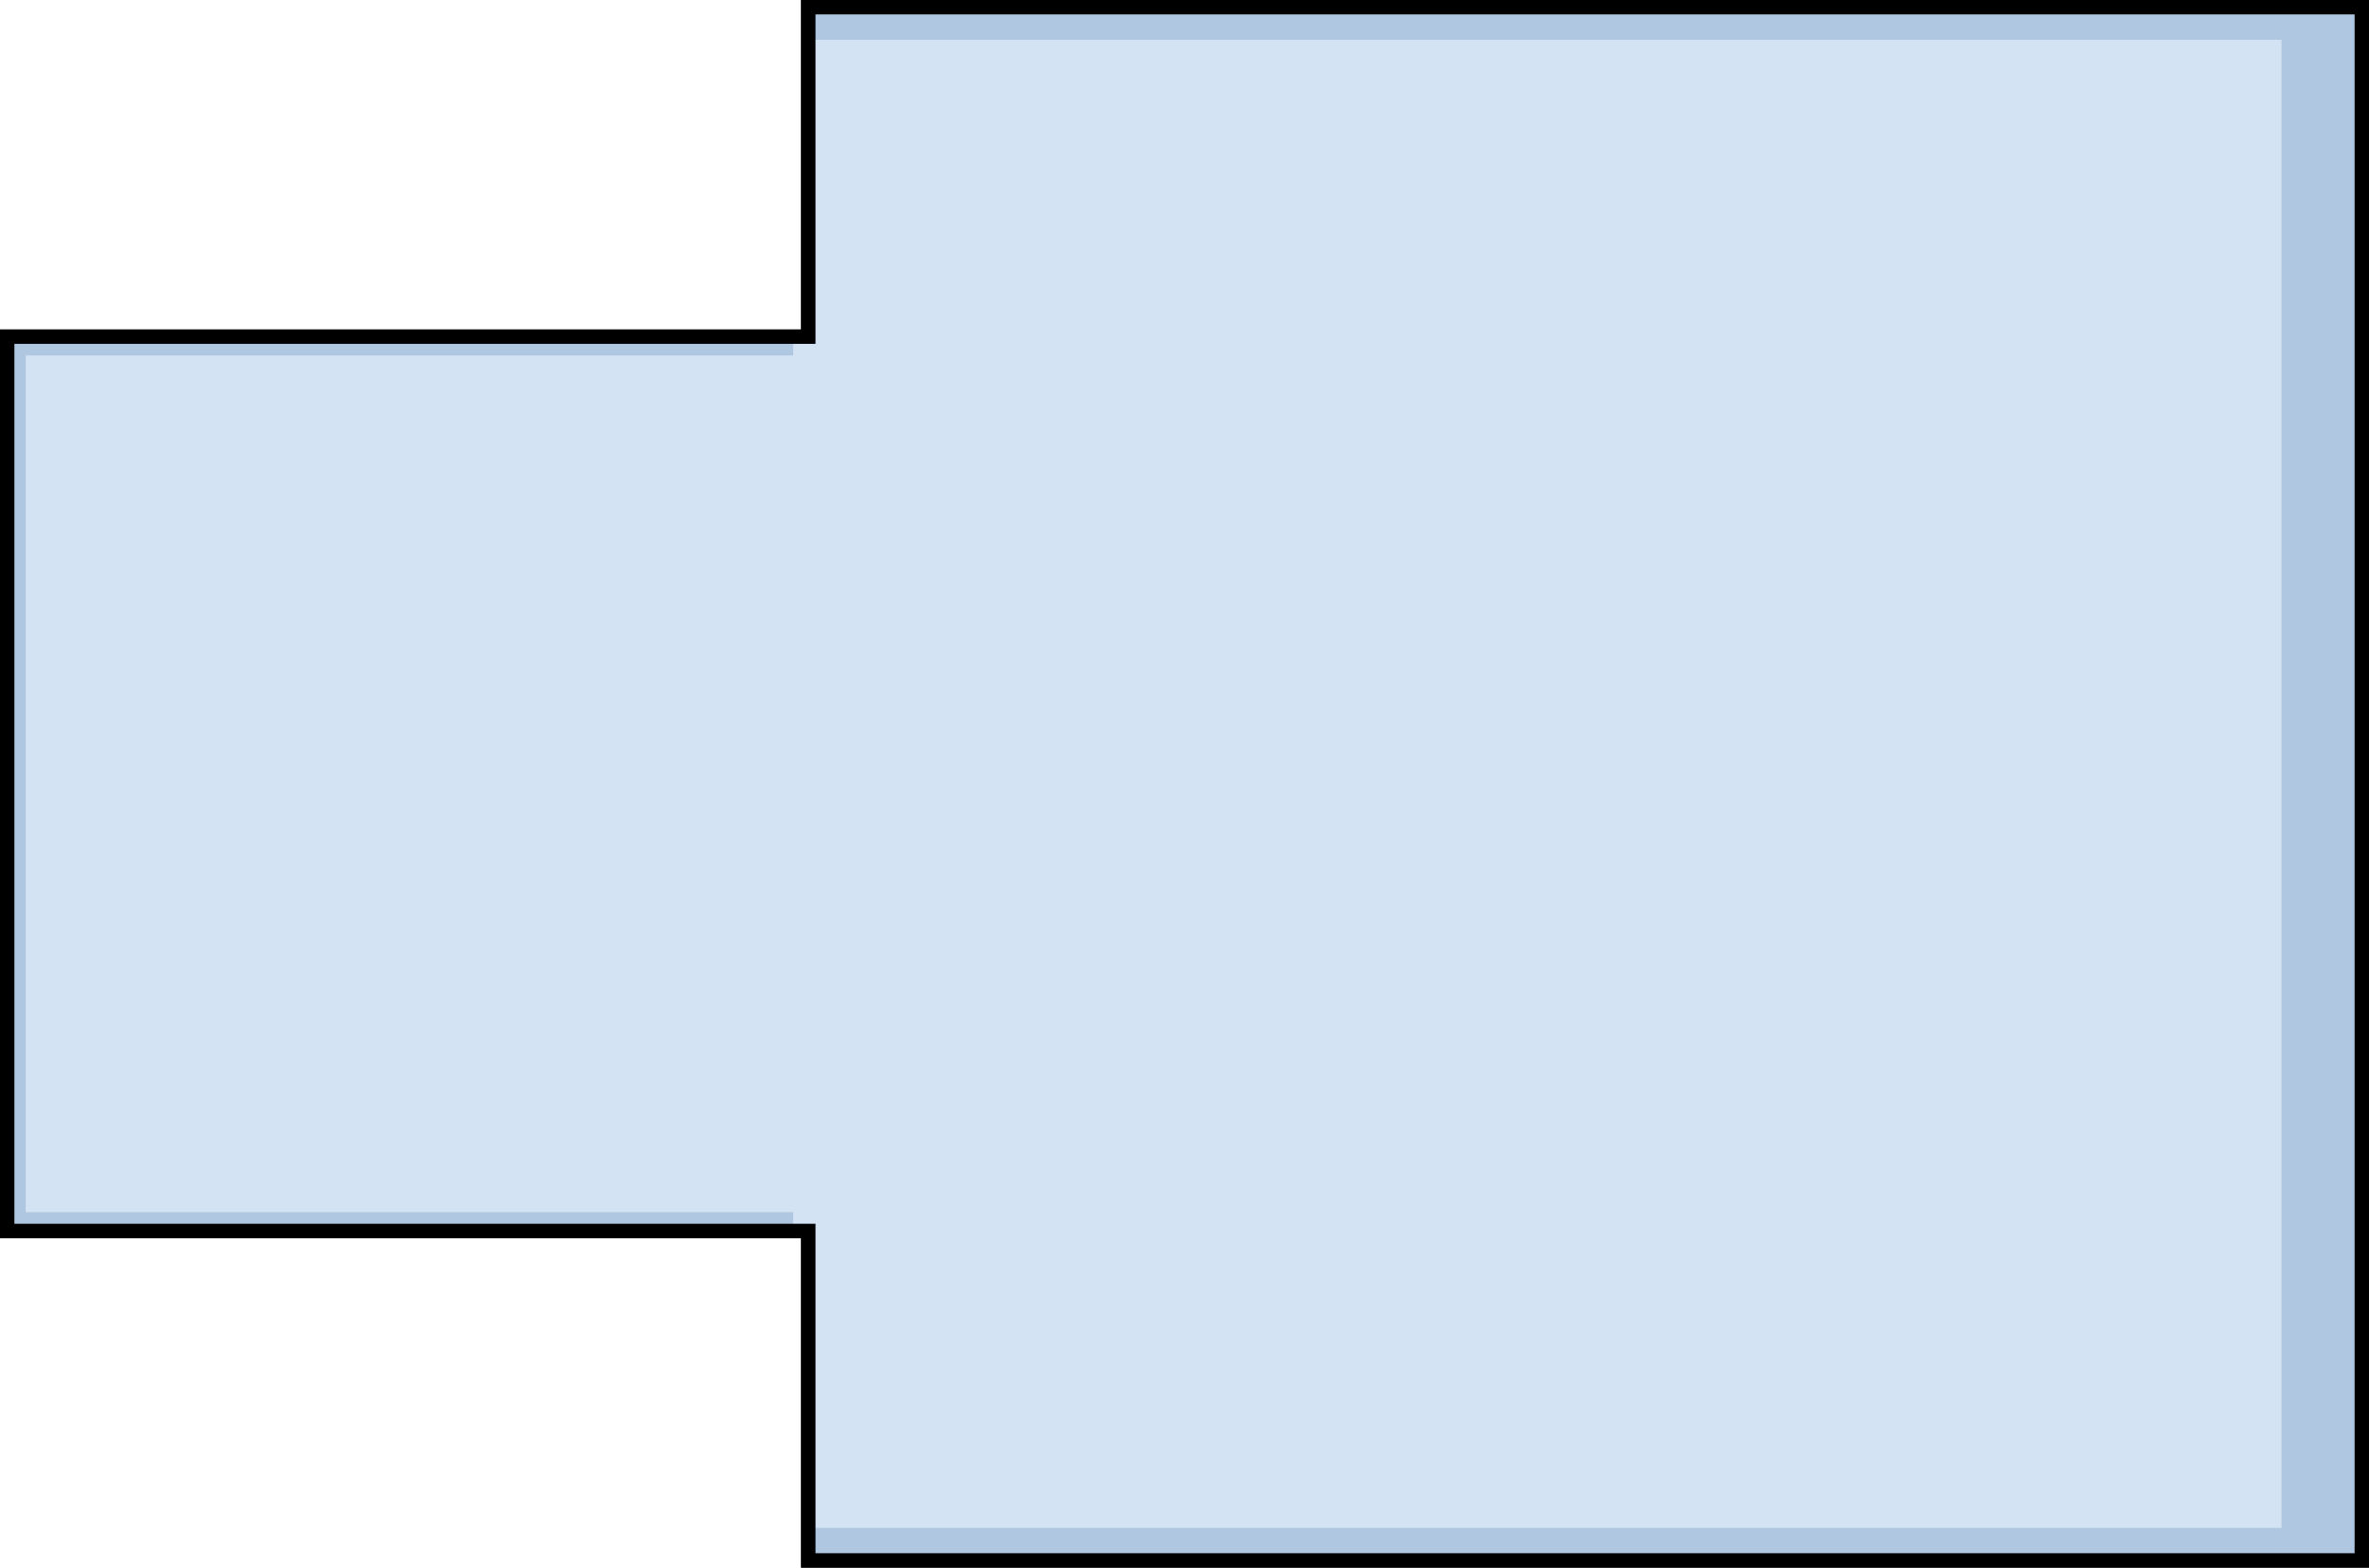
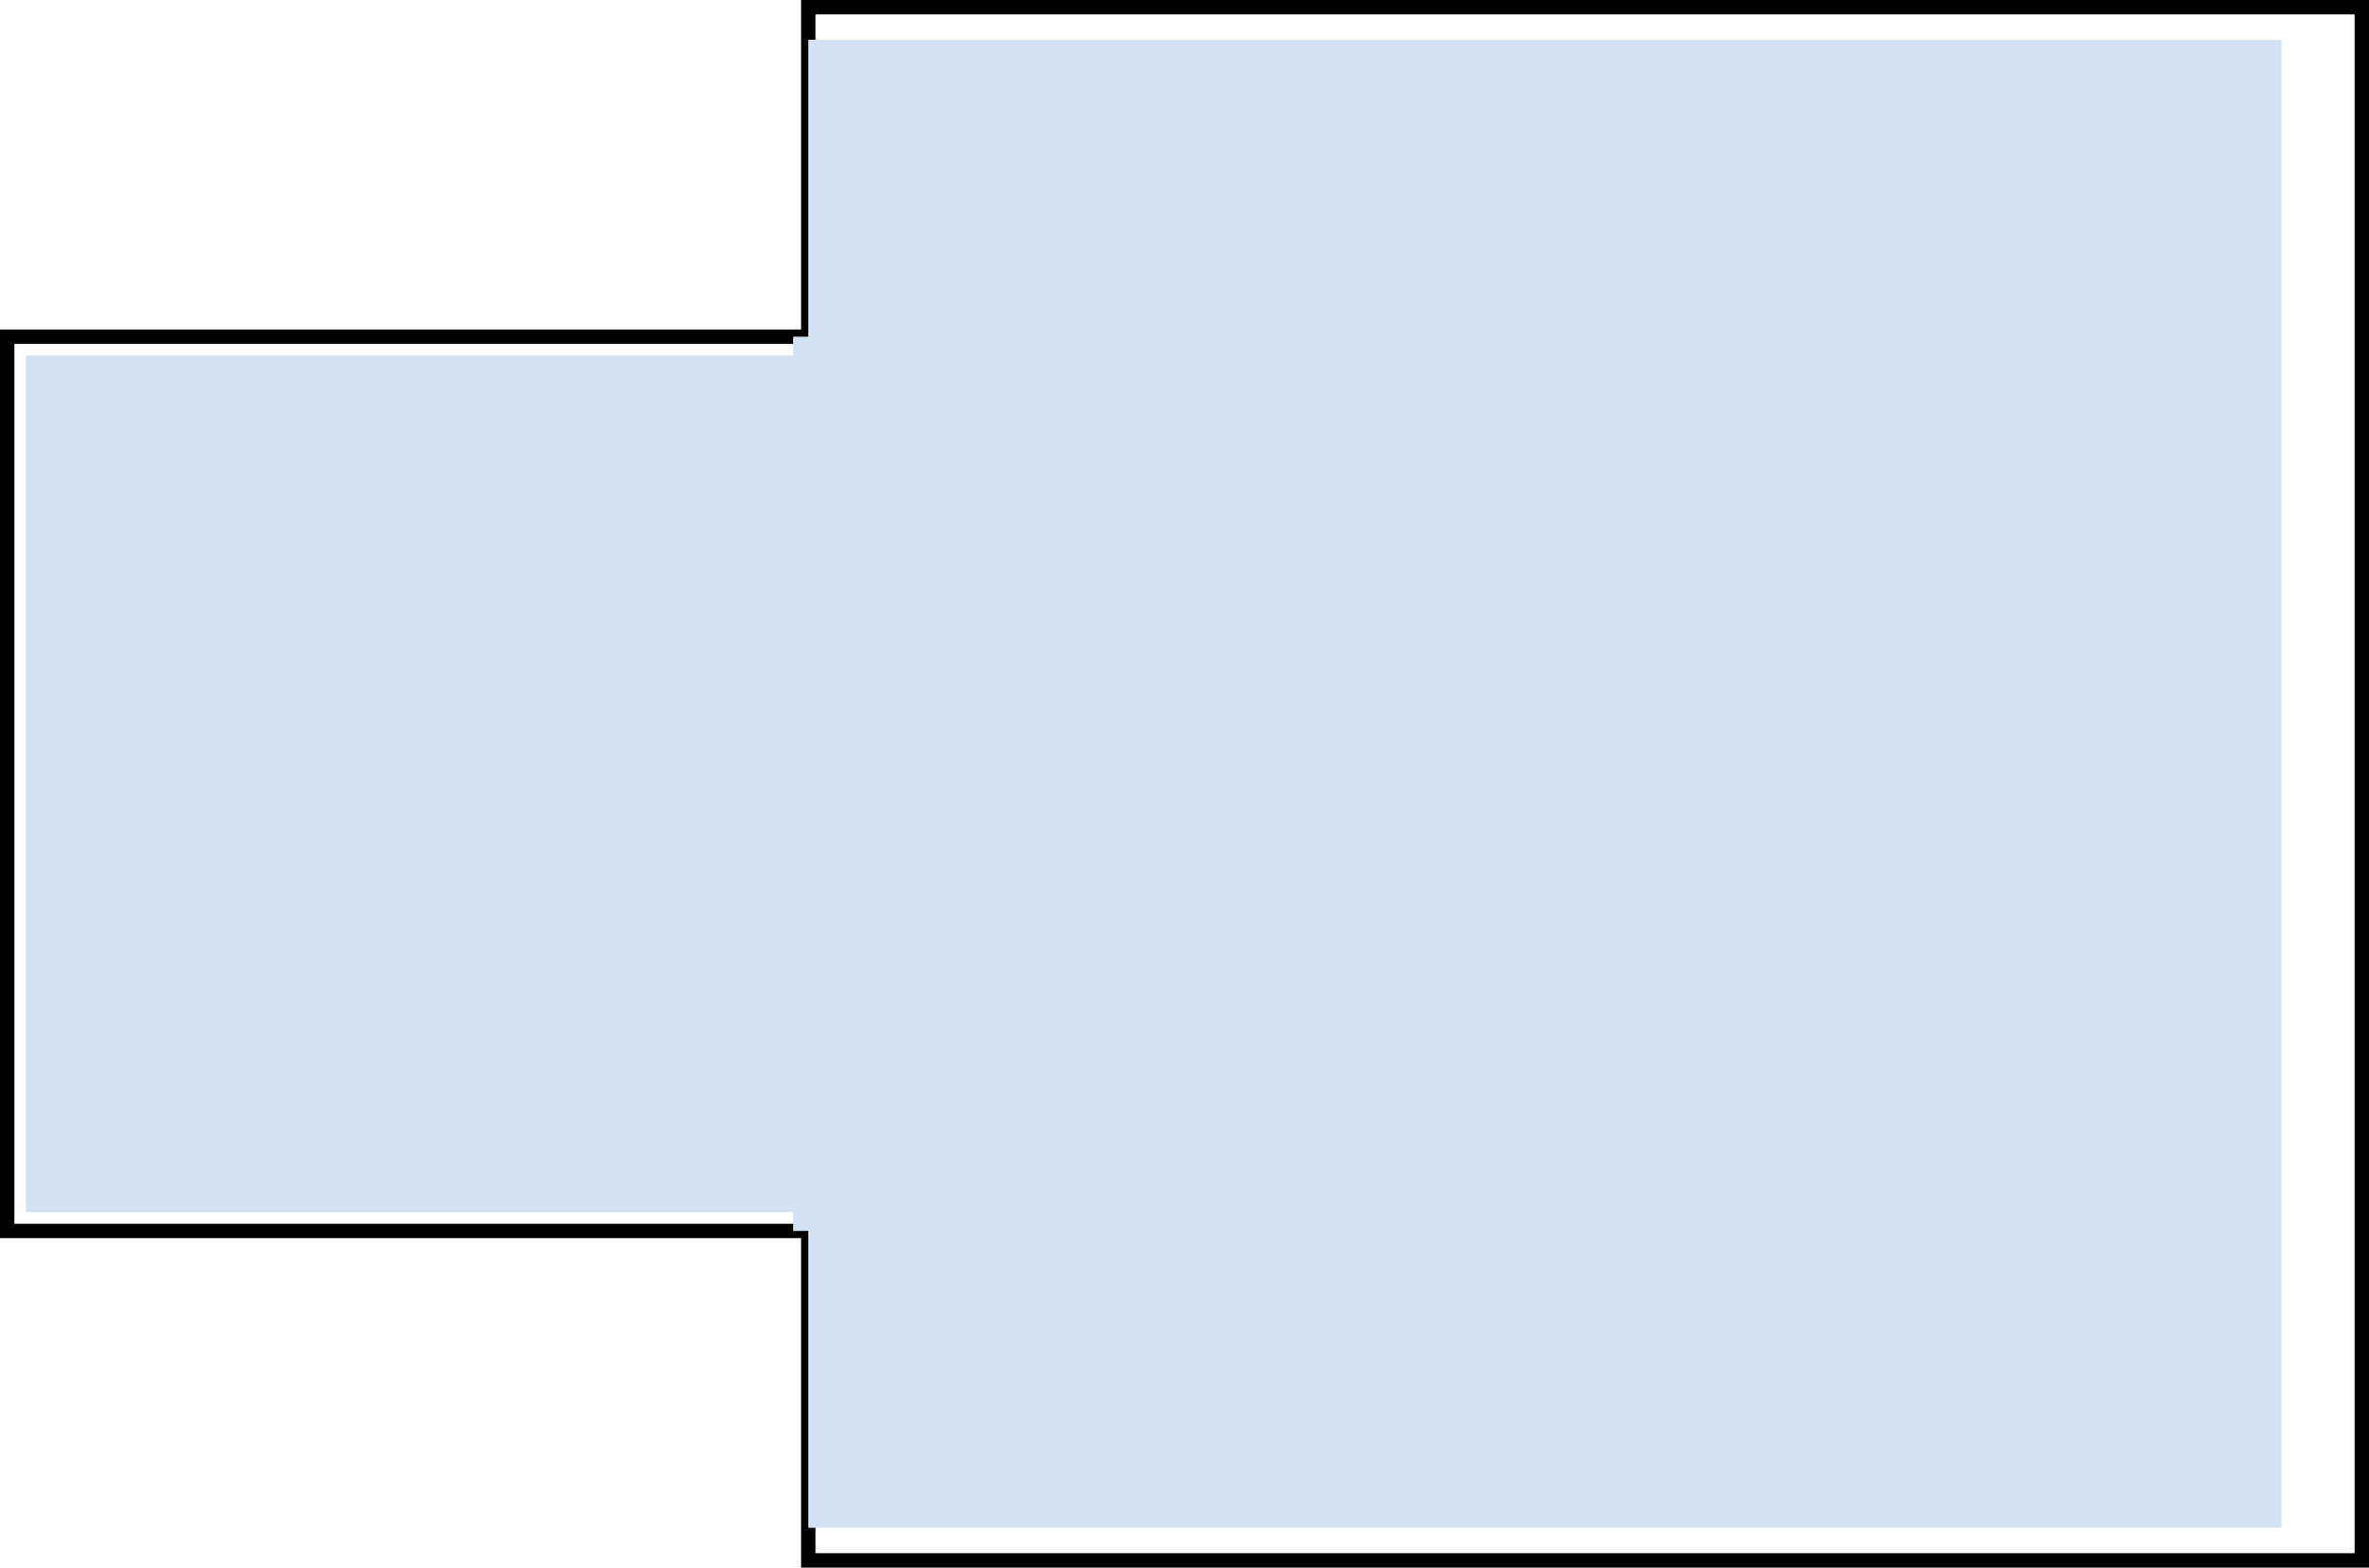
<svg xmlns="http://www.w3.org/2000/svg" version="1.0" id="Layer_1" x="0px" y="0px" width="411.732px" height="272.5px" viewBox="0 0 411.732 272.5" enable-background="new 0 0 411.732 272.5" xml:space="preserve">
  <g>
    <polygon fill="none" stroke="#000000" stroke-width="2.5" stroke-miterlimit="10" points="410.482,271.25 410.482,1.25    140.482,1.25 140.482,58.525 1.25,58.525 1.25,213.975 140.482,213.975 140.482,271.25  " />
-     <polygon fill="#B0C7E1" points="410.482,271.25 410.482,1.25 140.482,1.25 140.482,58.525 1.25,58.525 1.25,213.975    140.482,213.975 140.482,271.25  " />
    <polygon fill="#D3E3F4" points="140.482,58.525 137.859,58.525 137.859,61.789 4.471,61.789 4.471,210.713 137.859,210.713    137.859,213.975 140.482,213.975 140.482,265.583 396.525,265.583 396.525,6.917 140.482,6.917  " />
-     <polygon fill="none" stroke="#000000" stroke-width="2.5" stroke-miterlimit="10" points="410.482,271.25 410.482,1.25    140.482,1.25 140.482,58.525 1.25,58.525 1.25,213.975 140.482,213.975 140.482,271.25  " />
  </g>
</svg>